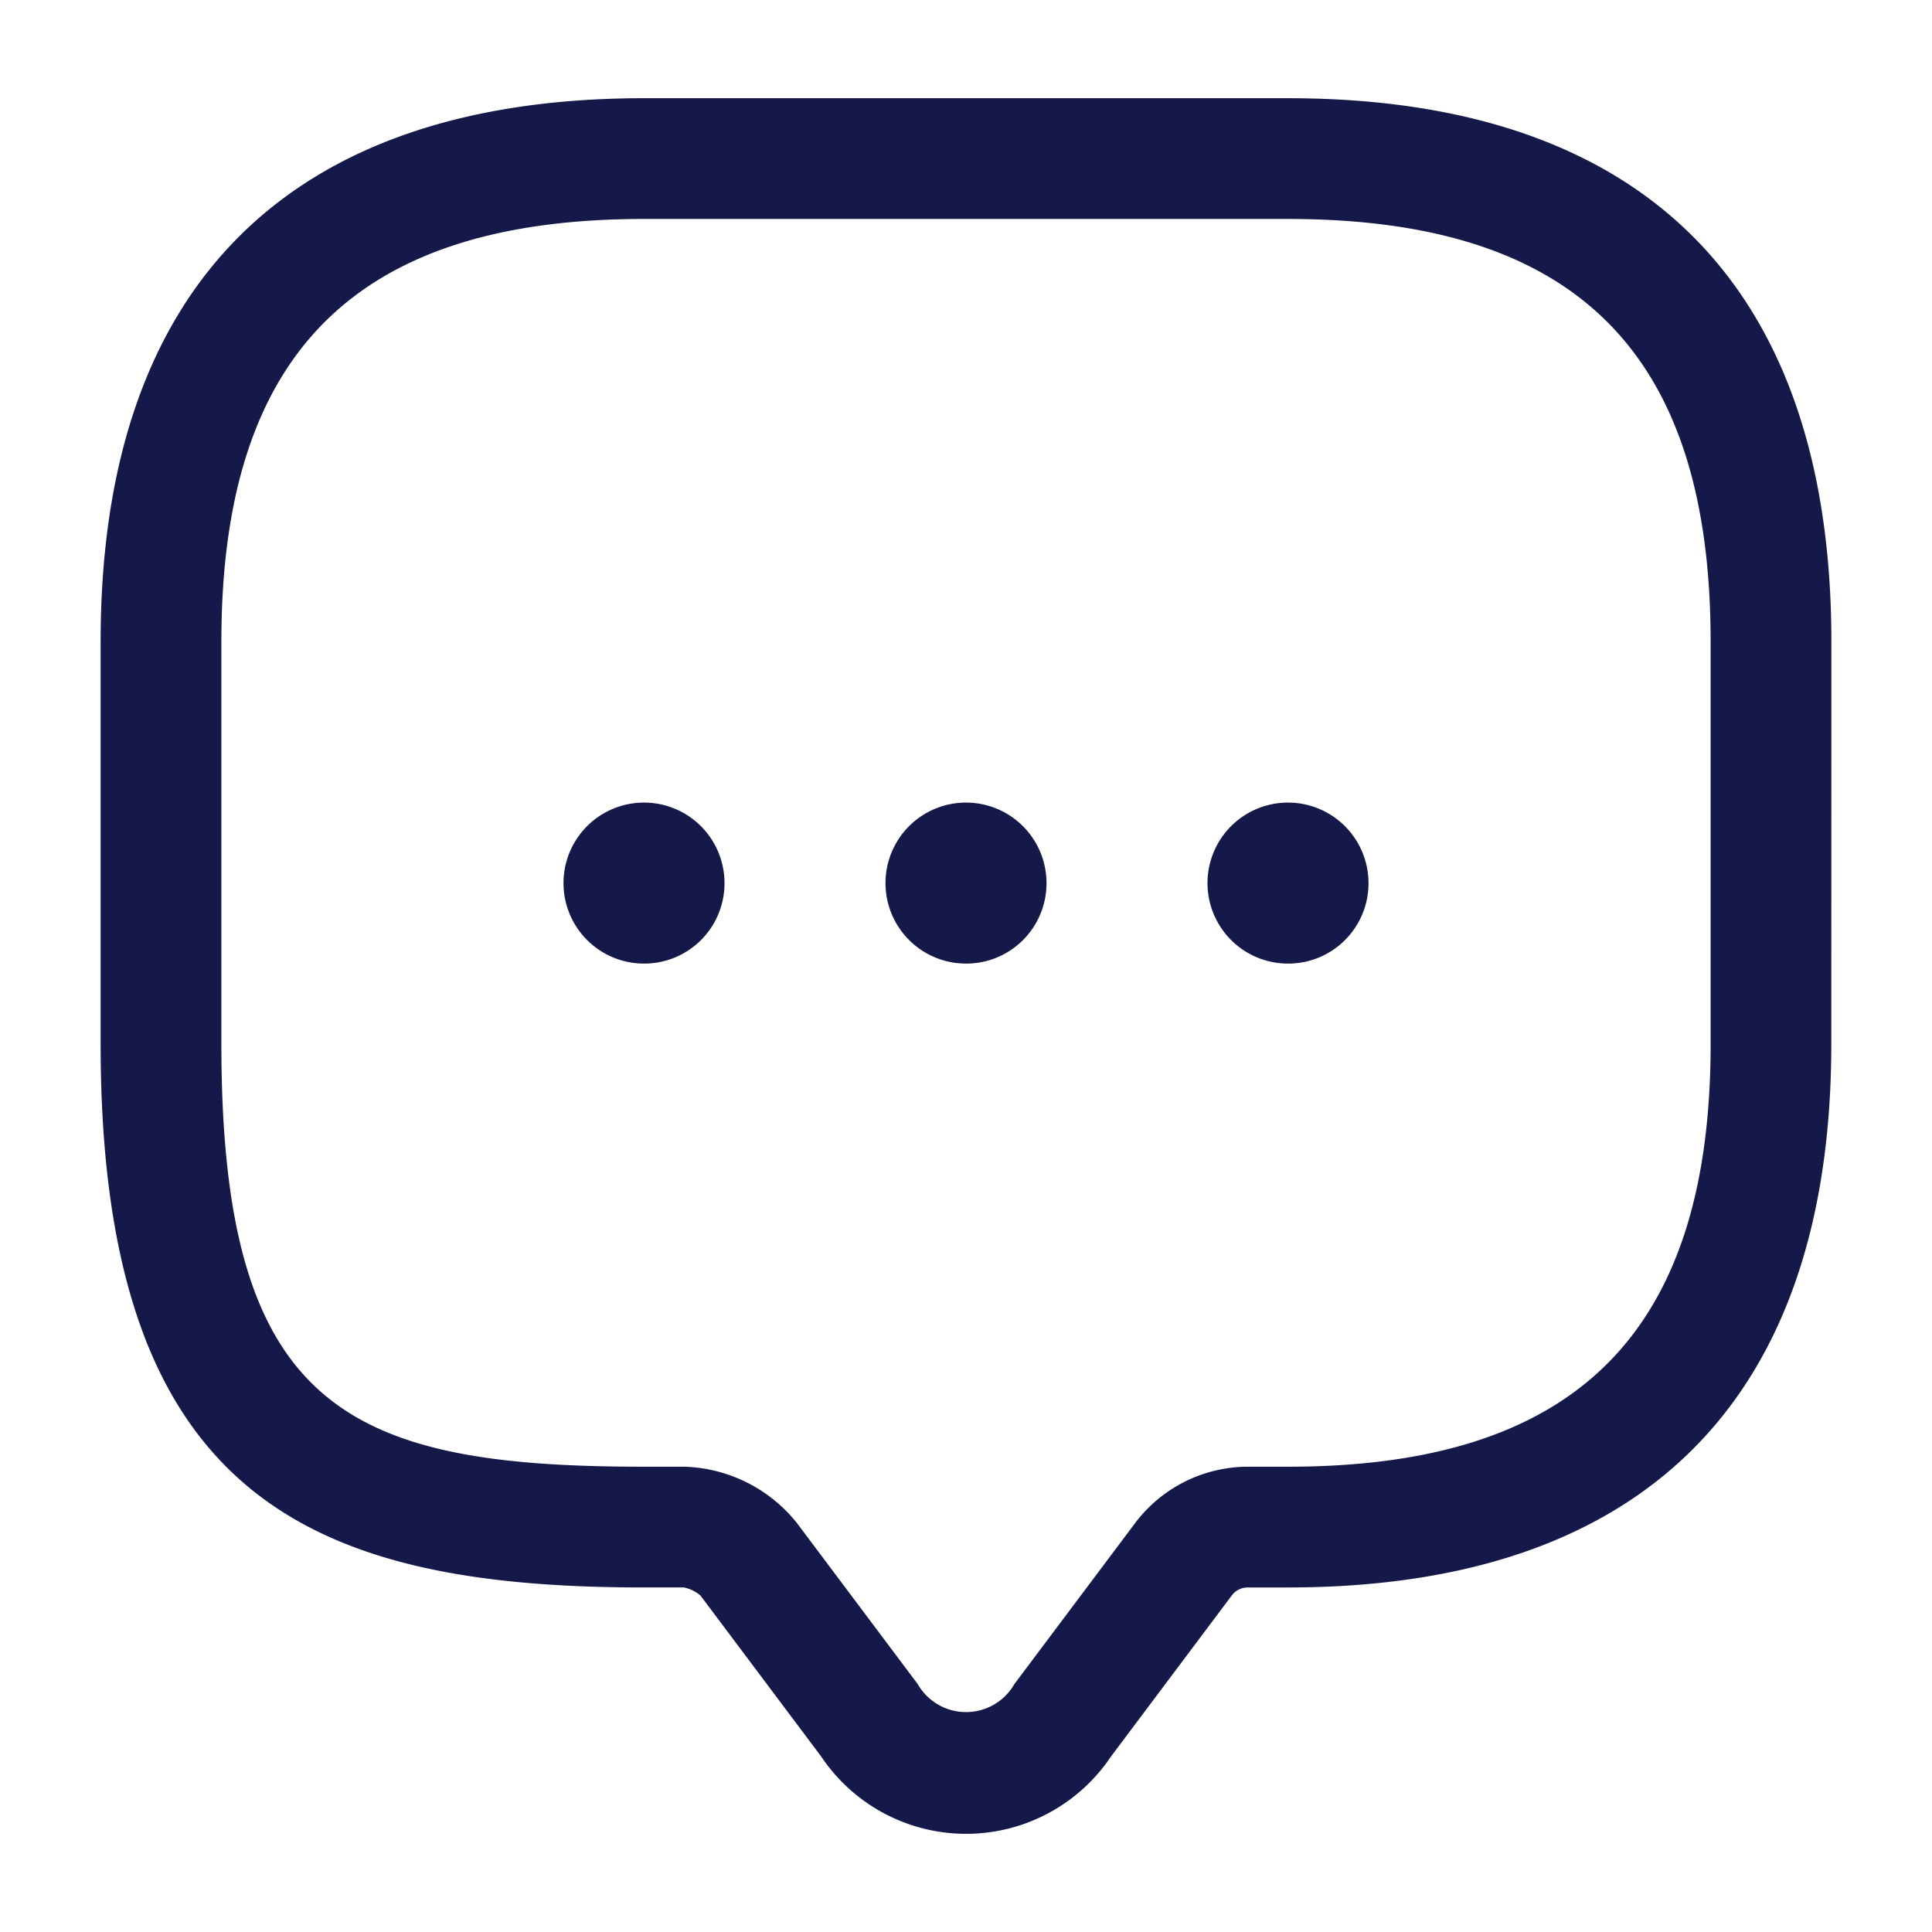
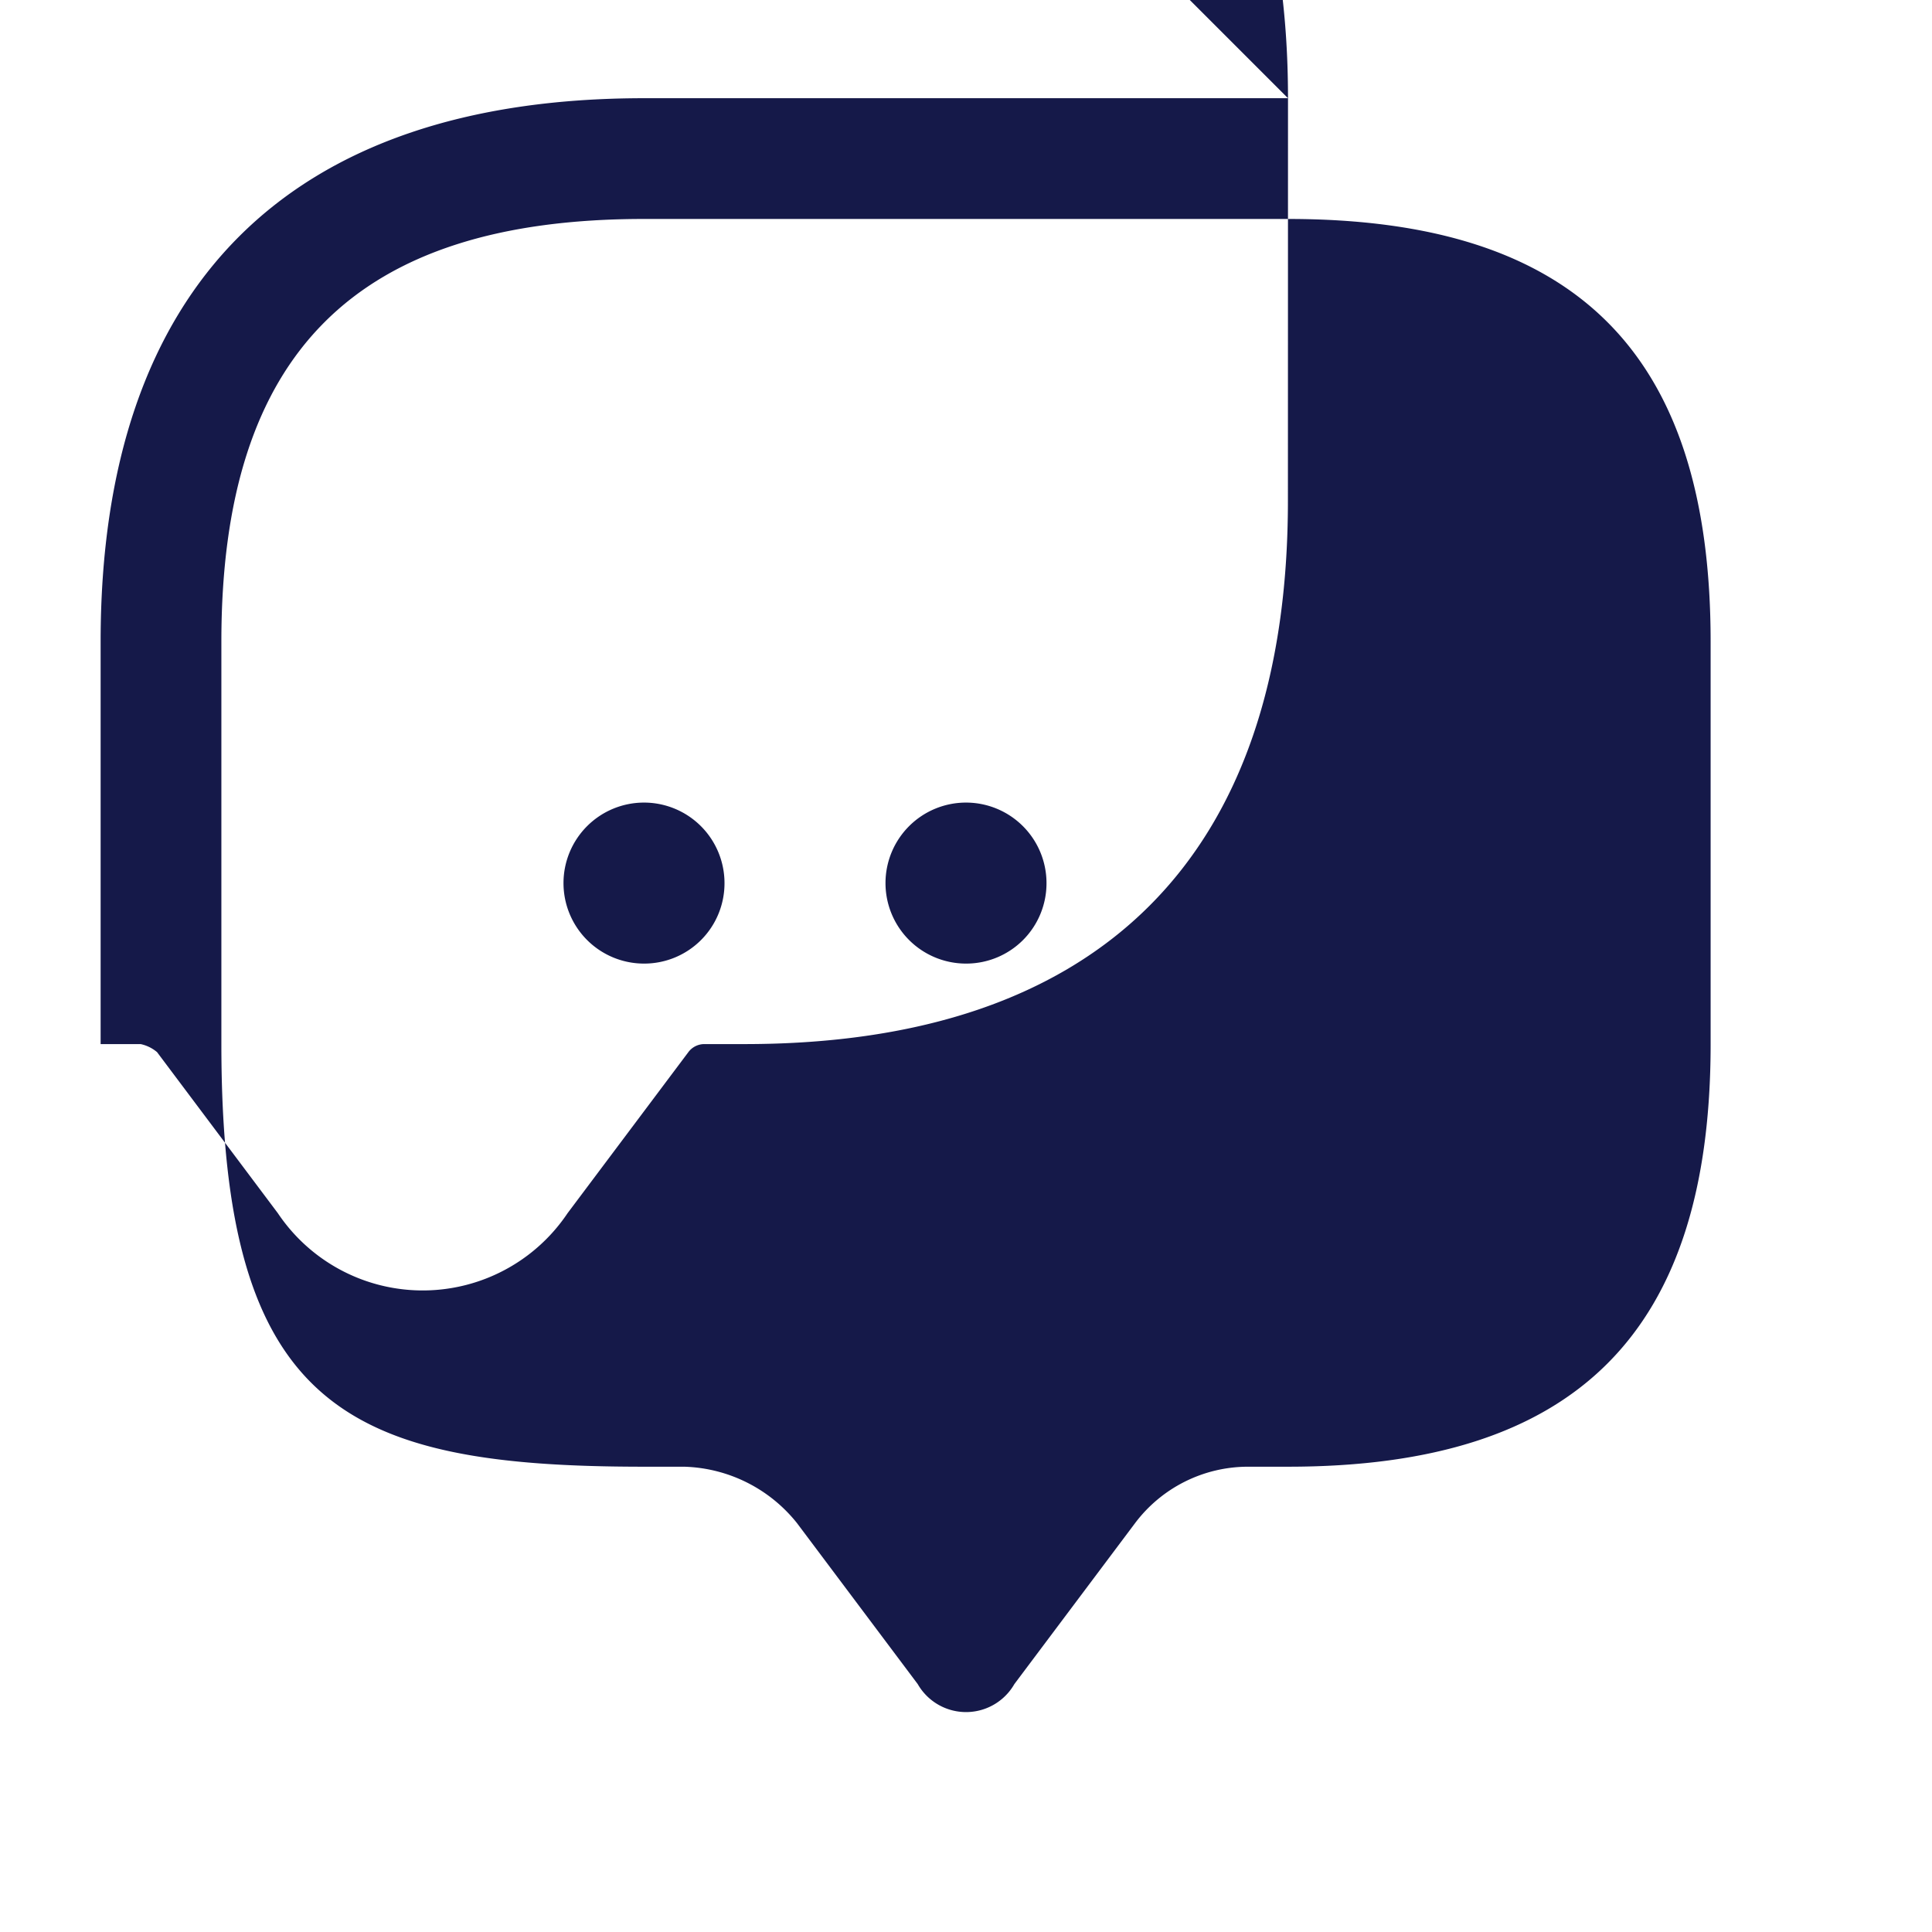
<svg xmlns="http://www.w3.org/2000/svg" version="1.1" width="512" height="512" x="0" y="0" viewBox="0 0 24 24" style="enable-background:new 0 0 512 512" xml:space="preserve" class="">
  <g>
-     <path d="M16 1.22H8c-4.416 0-6.75 2.334-6.75 6.75v5c0 5.62 2.582 6.75 6.75 6.75h.497a.466.466 0 0 1 .204.1l1.5 2a2.167 2.167 0 0 0 3.6 0l1.5-2a.248.248 0 0 1 .2-.1h.498c4.416 0 6.75-2.334 6.75-6.75l.001-5c0-4.416-2.333-6.75-6.75-6.75zm5.25 11.75c0 3.582-1.669 5.25-5.25 5.25h-.5a1.757 1.757 0 0 0-1.399.7l-1.5 2a.692.692 0 0 1-1.201 0l-1.5-2a1.859 1.859 0 0 0-1.4-.7H8c-3.703 0-5.25-.73-5.25-5.25v-5c0-3.582 1.668-5.25 5.25-5.25h8c3.582 0 5.25 1.668 5.25 5.25zm-8.25-2a.997.997 0 0 1-.997 1h-.005a1 1 0 1 1 1.002-1zm4 0a.997.997 0 0 1-.997 1h-.005a1 1 0 1 1 1.002-1zm-8 0a.997.997 0 0 1-.997 1h-.005a1 1 0 1 1 1.002-1z" data-name="1" fill="#151949" opacity="1" data-original="#000000" class="" />
+     <path d="M16 1.22H8c-4.416 0-6.75 2.334-6.75 6.75v5h.497a.466.466 0 0 1 .204.1l1.5 2a2.167 2.167 0 0 0 3.6 0l1.5-2a.248.248 0 0 1 .2-.1h.498c4.416 0 6.75-2.334 6.75-6.75l.001-5c0-4.416-2.333-6.75-6.75-6.75zm5.25 11.75c0 3.582-1.669 5.25-5.25 5.25h-.5a1.757 1.757 0 0 0-1.399.7l-1.5 2a.692.692 0 0 1-1.201 0l-1.5-2a1.859 1.859 0 0 0-1.4-.7H8c-3.703 0-5.25-.73-5.25-5.25v-5c0-3.582 1.668-5.25 5.25-5.25h8c3.582 0 5.25 1.668 5.25 5.25zm-8.25-2a.997.997 0 0 1-.997 1h-.005a1 1 0 1 1 1.002-1zm4 0a.997.997 0 0 1-.997 1h-.005a1 1 0 1 1 1.002-1zm-8 0a.997.997 0 0 1-.997 1h-.005a1 1 0 1 1 1.002-1z" data-name="1" fill="#151949" opacity="1" data-original="#000000" class="" />
  </g>
</svg>